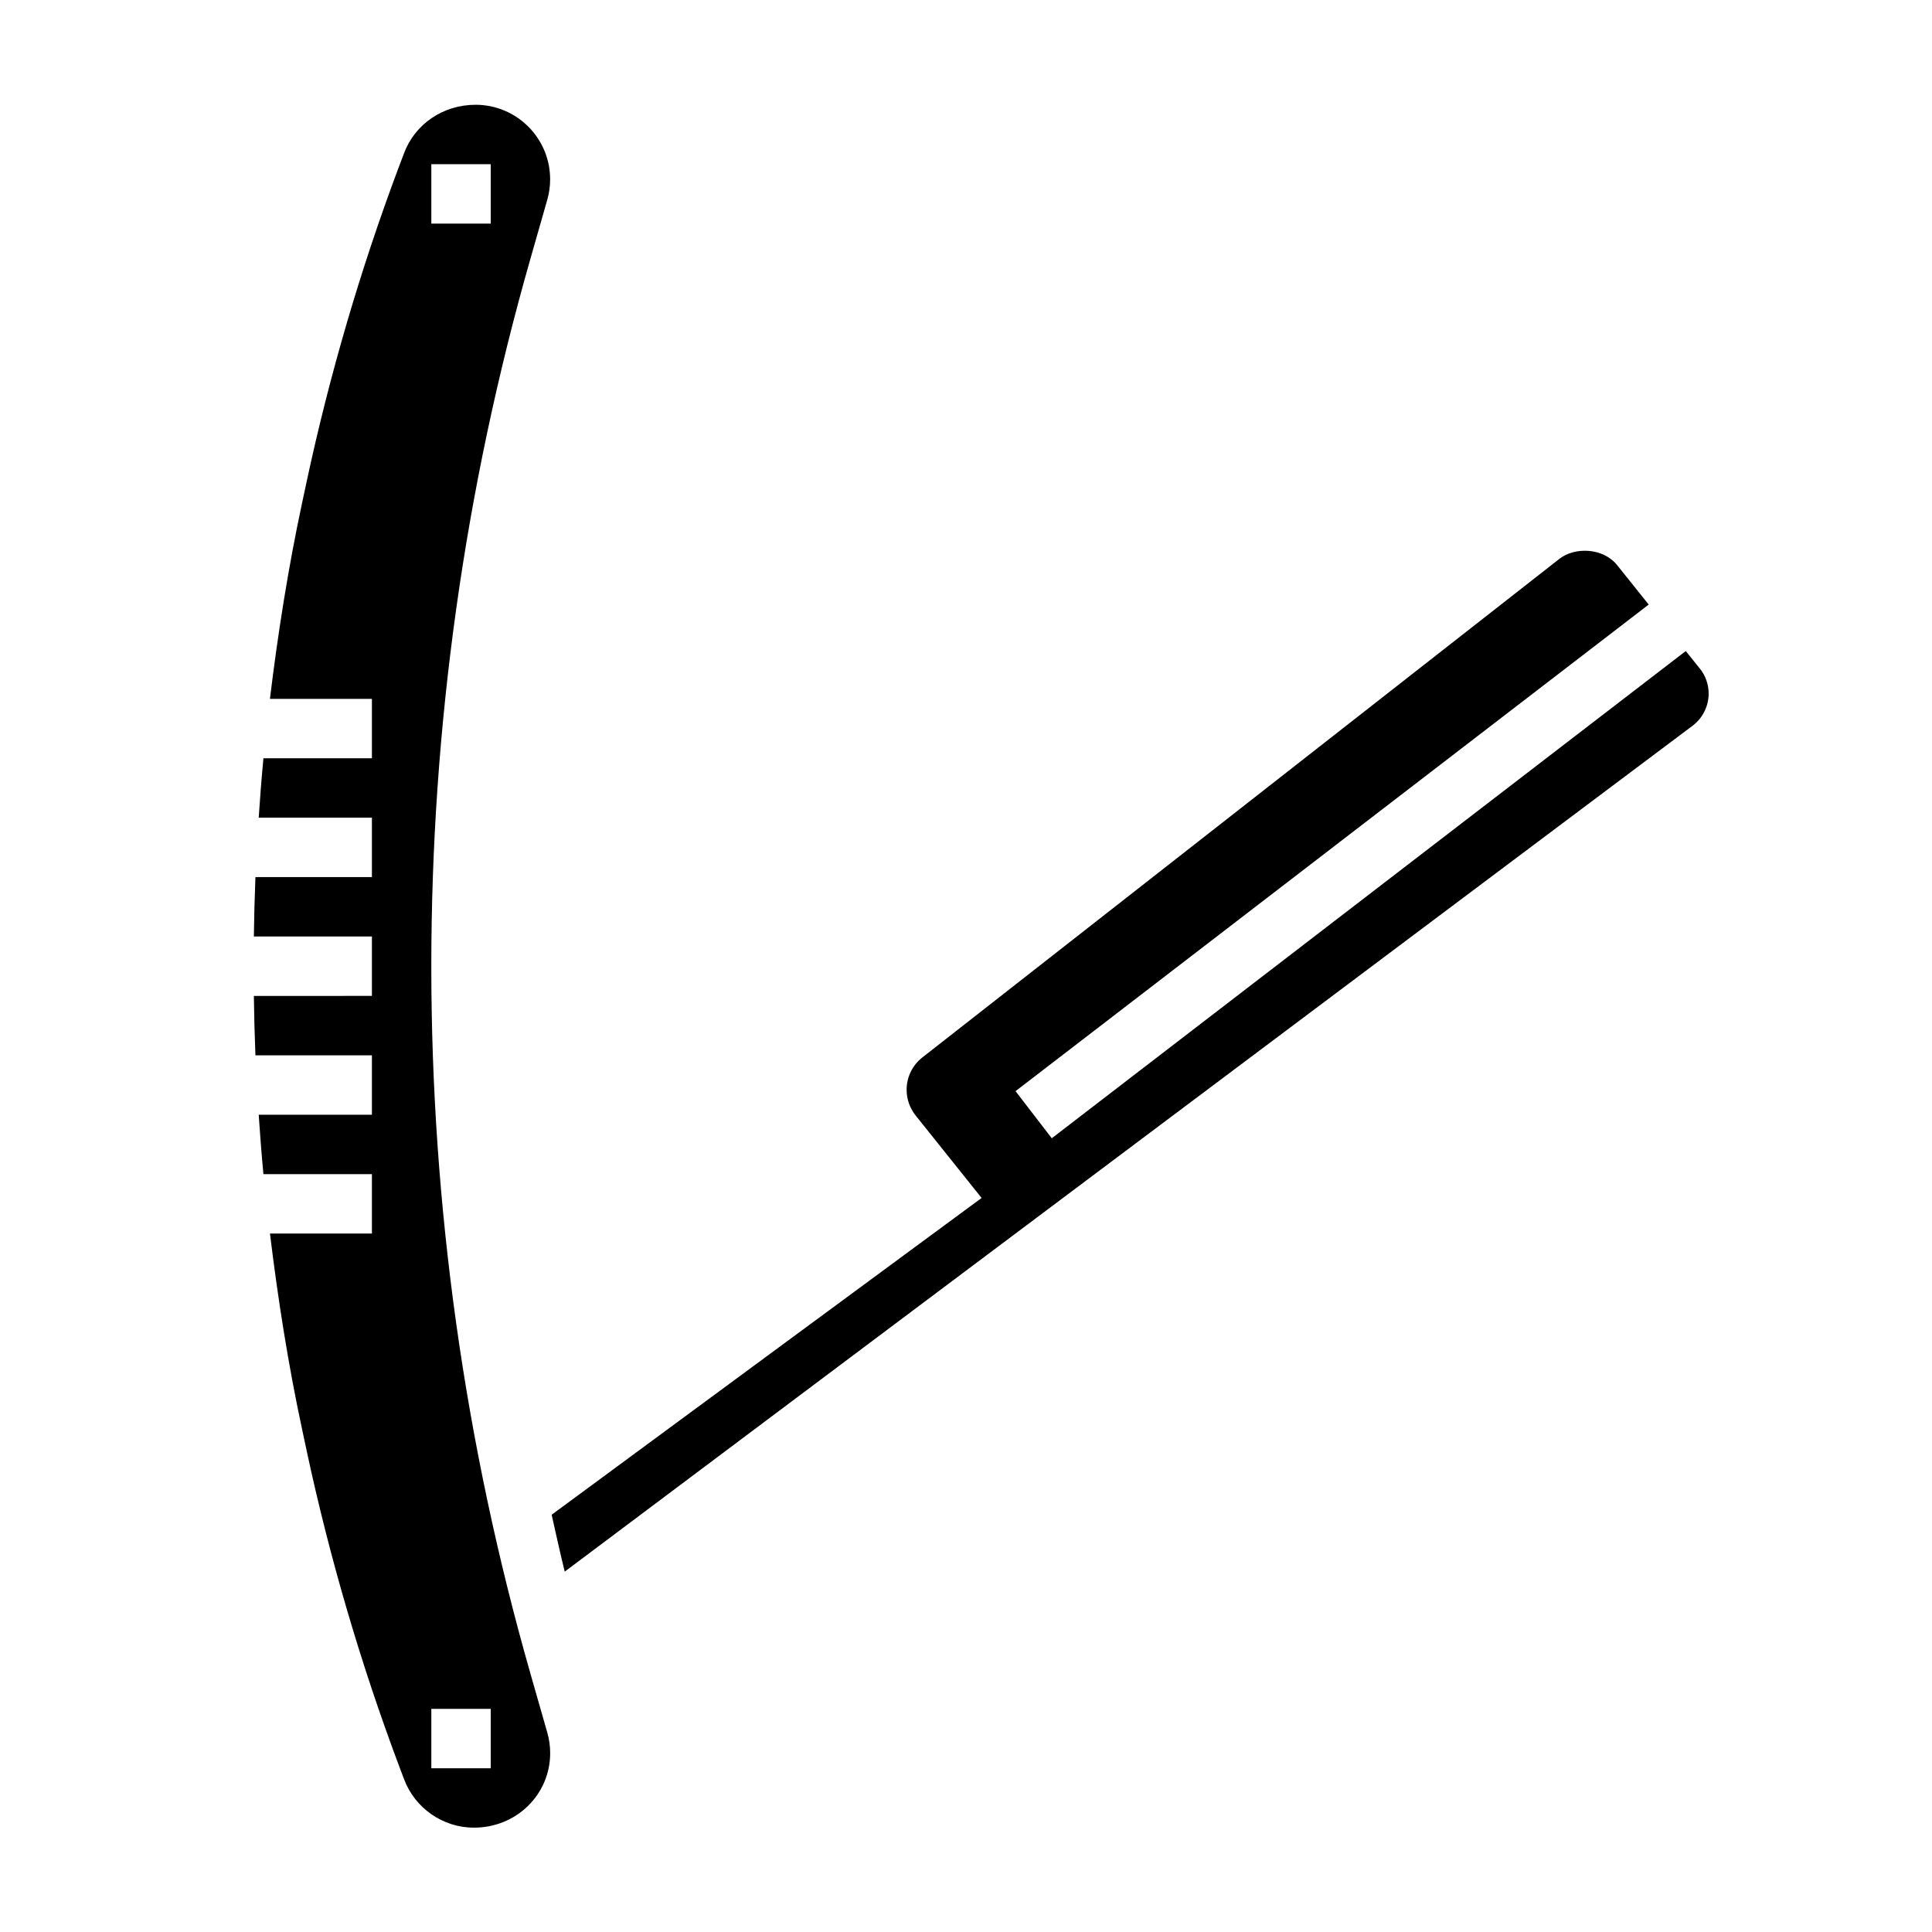
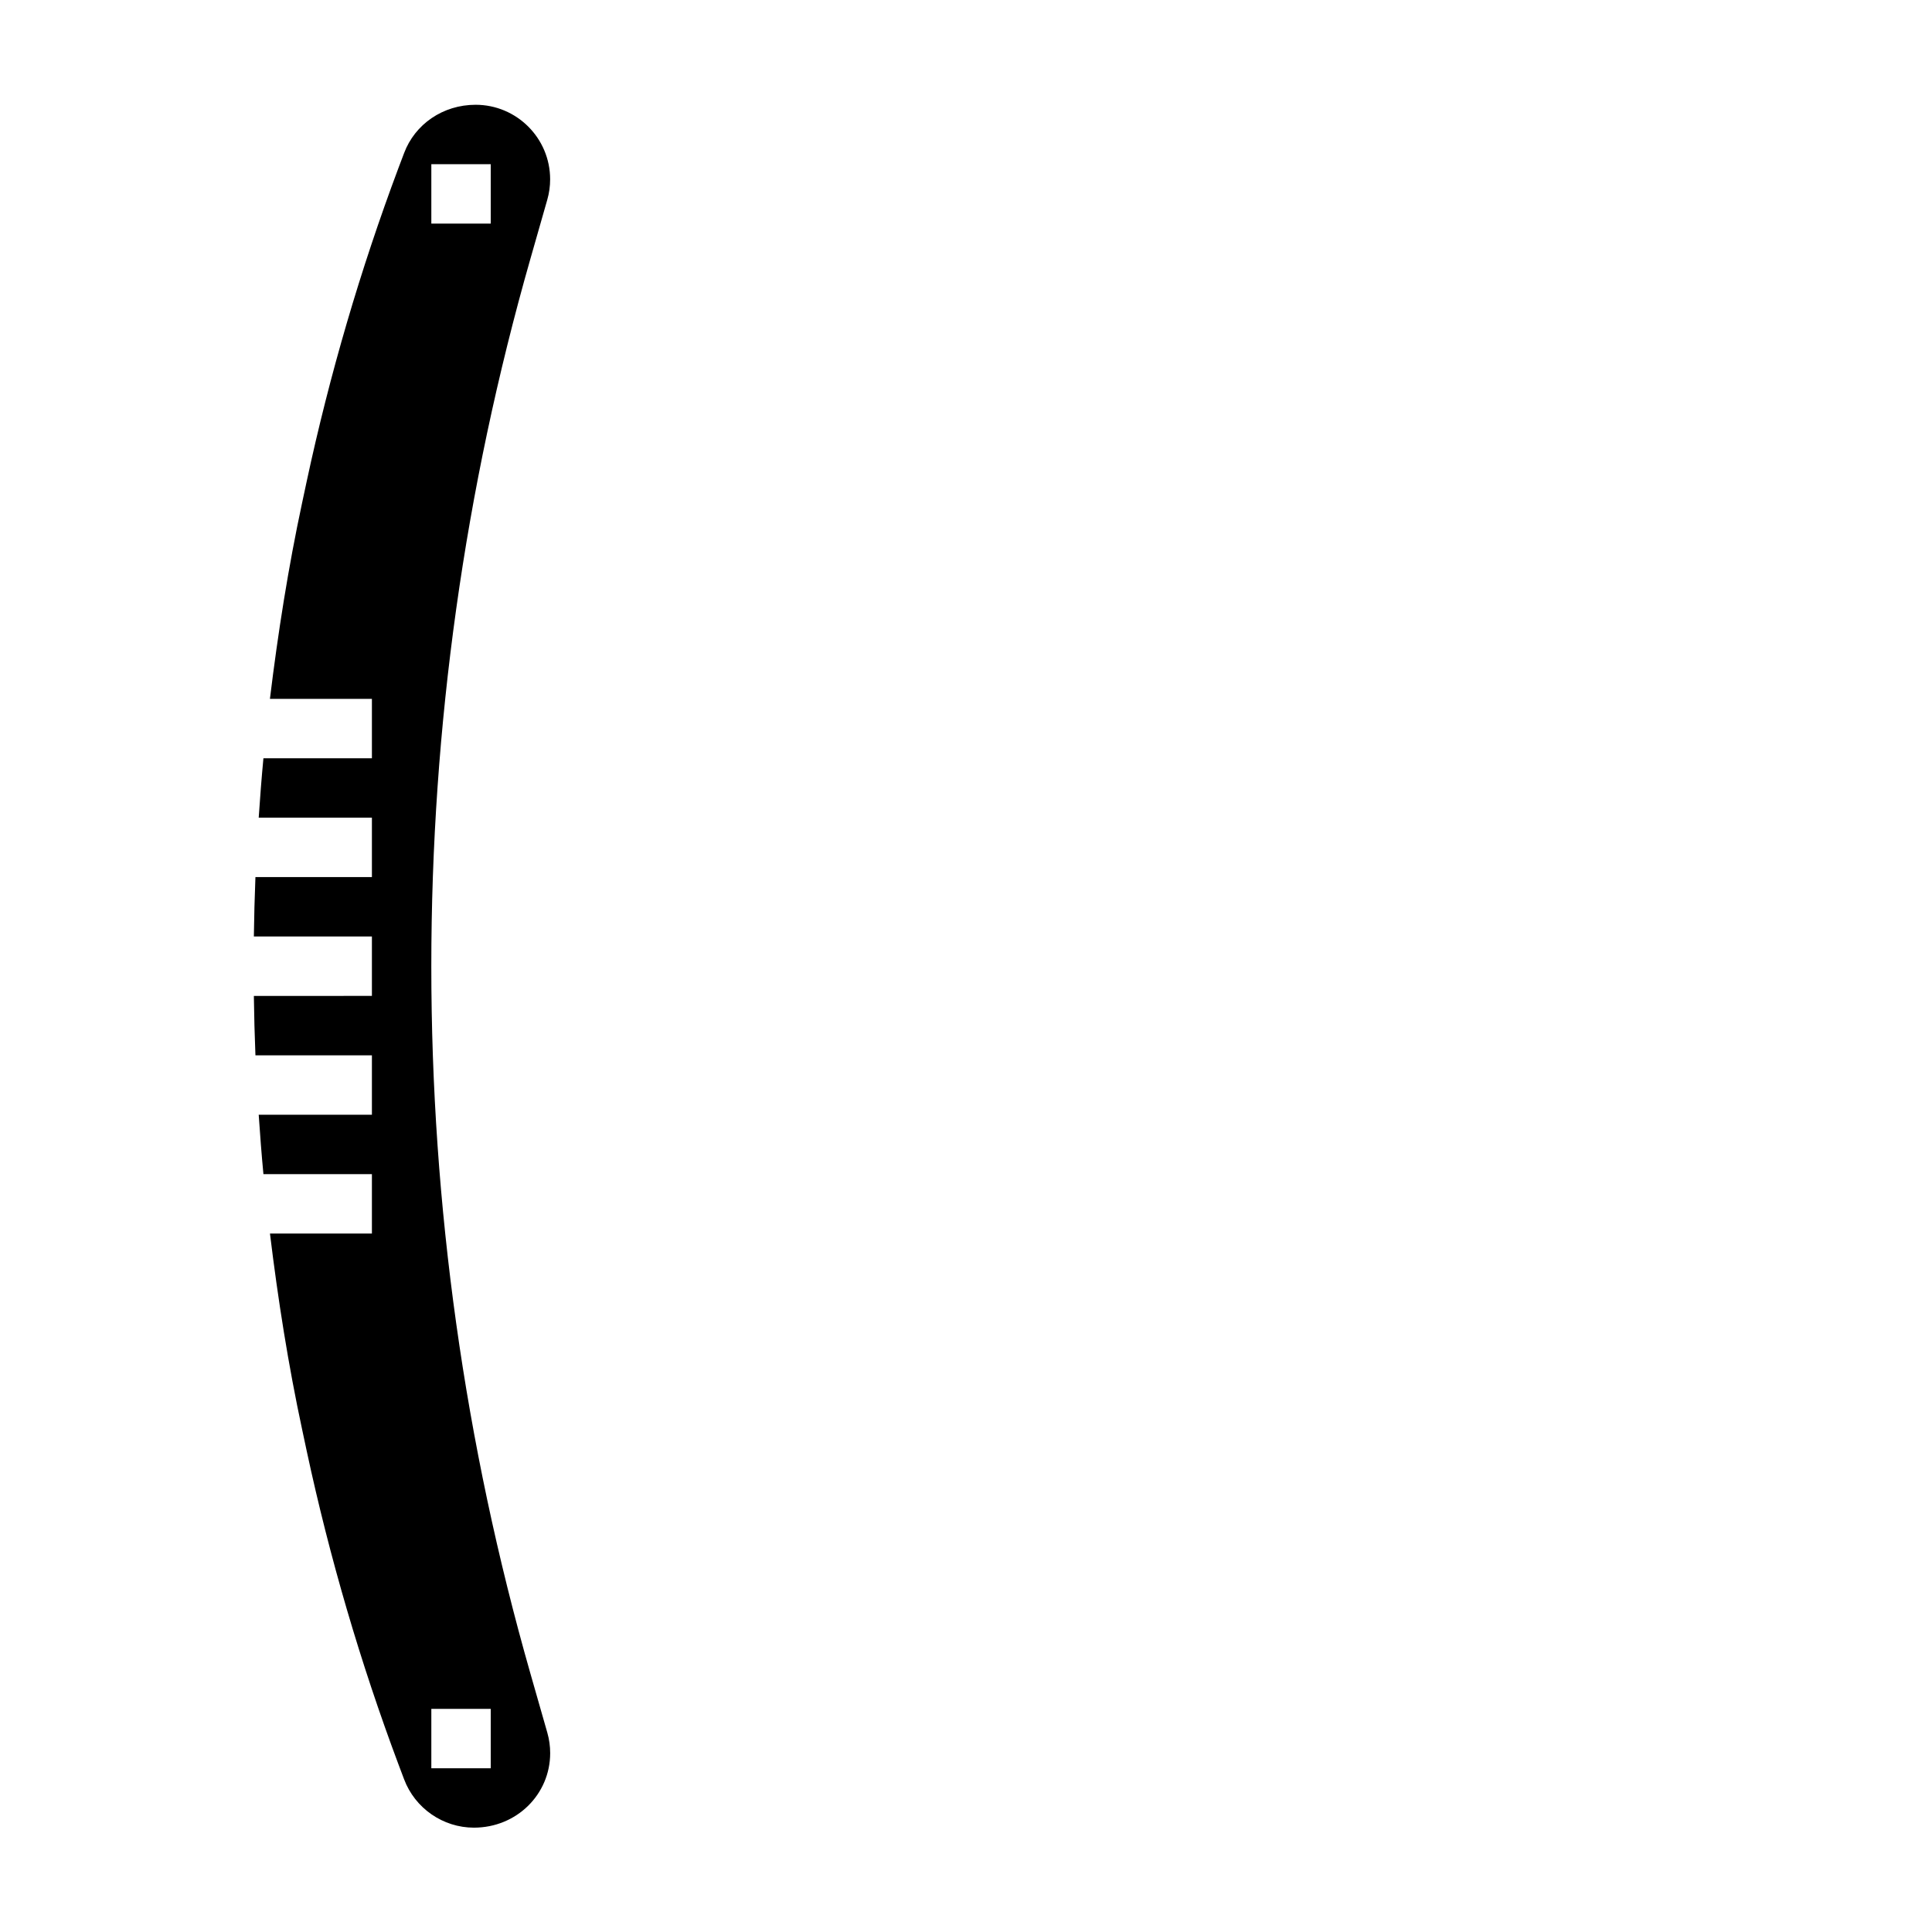
<svg xmlns="http://www.w3.org/2000/svg" fill="#000000" width="800px" height="800px" version="1.1" viewBox="144 144 512 512">
  <g>
    <path d="m289.03 196.95c0.512-1.773 0.762-3.606 0.762-5.434 0-10.895-8.855-19.75-19.75-19.75-8.66 0-16.082 5.148-18.957 12.816l-1.473 3.891c-10.109 26.961-18.285 54.906-24.324 83.051l-1.203 5.629c-3.684 17.184-6.422 34.582-8.551 52.059l27.027-0.004v15.742h-28.75c-0.496 5.242-0.898 10.492-1.25 15.742l30 0.004v15.742h-30.867c-0.211 5.25-0.348 10.492-0.418 15.742h31.285v15.742l-31.285 0.004c0.07 5.25 0.203 10.492 0.418 15.742h30.867v15.742l-30 0.004c0.355 5.25 0.754 10.5 1.25 15.742h28.75v15.742l-27.016 0.004c2.125 17.477 4.863 34.875 8.551 52.051l1.203 5.644c6.039 28.133 14.219 56.082 24.332 83.059l1.457 3.863c2.883 7.676 10.312 12.824 18.5 12.824 11.359 0 20.215-8.855 20.215-19.75 0-1.82-0.25-3.66-0.762-5.441l-4.473-15.641c-17.434-60.961-26.266-124.04-26.266-187.46 0-63.426 8.832-126.49 26.254-187.45zm-14.98 399.91v15.742h-15.742v-15.742zm0-393.6h-15.742v-15.742h15.742z" />
-     <path d="m594.48 321.19-3.731-4.66-168.02 129.12-9.598-12.484 167.79-128.95-8.32-10.398c-3.785-4.754-11.32-4.871-15.328-1.73l-168.82 132.13c-2.66 2.078-4.188 5.219-4.188 8.594 0 2.465 0.844 4.879 2.394 6.809l17.477 21.852-113.94 83.949c1.125 5.031 2.227 10.066 3.465 15.074l298.9-224.17c2.66-2 4.25-5.18 4.25-8.508 0.004-2.41-0.816-4.762-2.32-6.637z" />
  </g>
</svg>